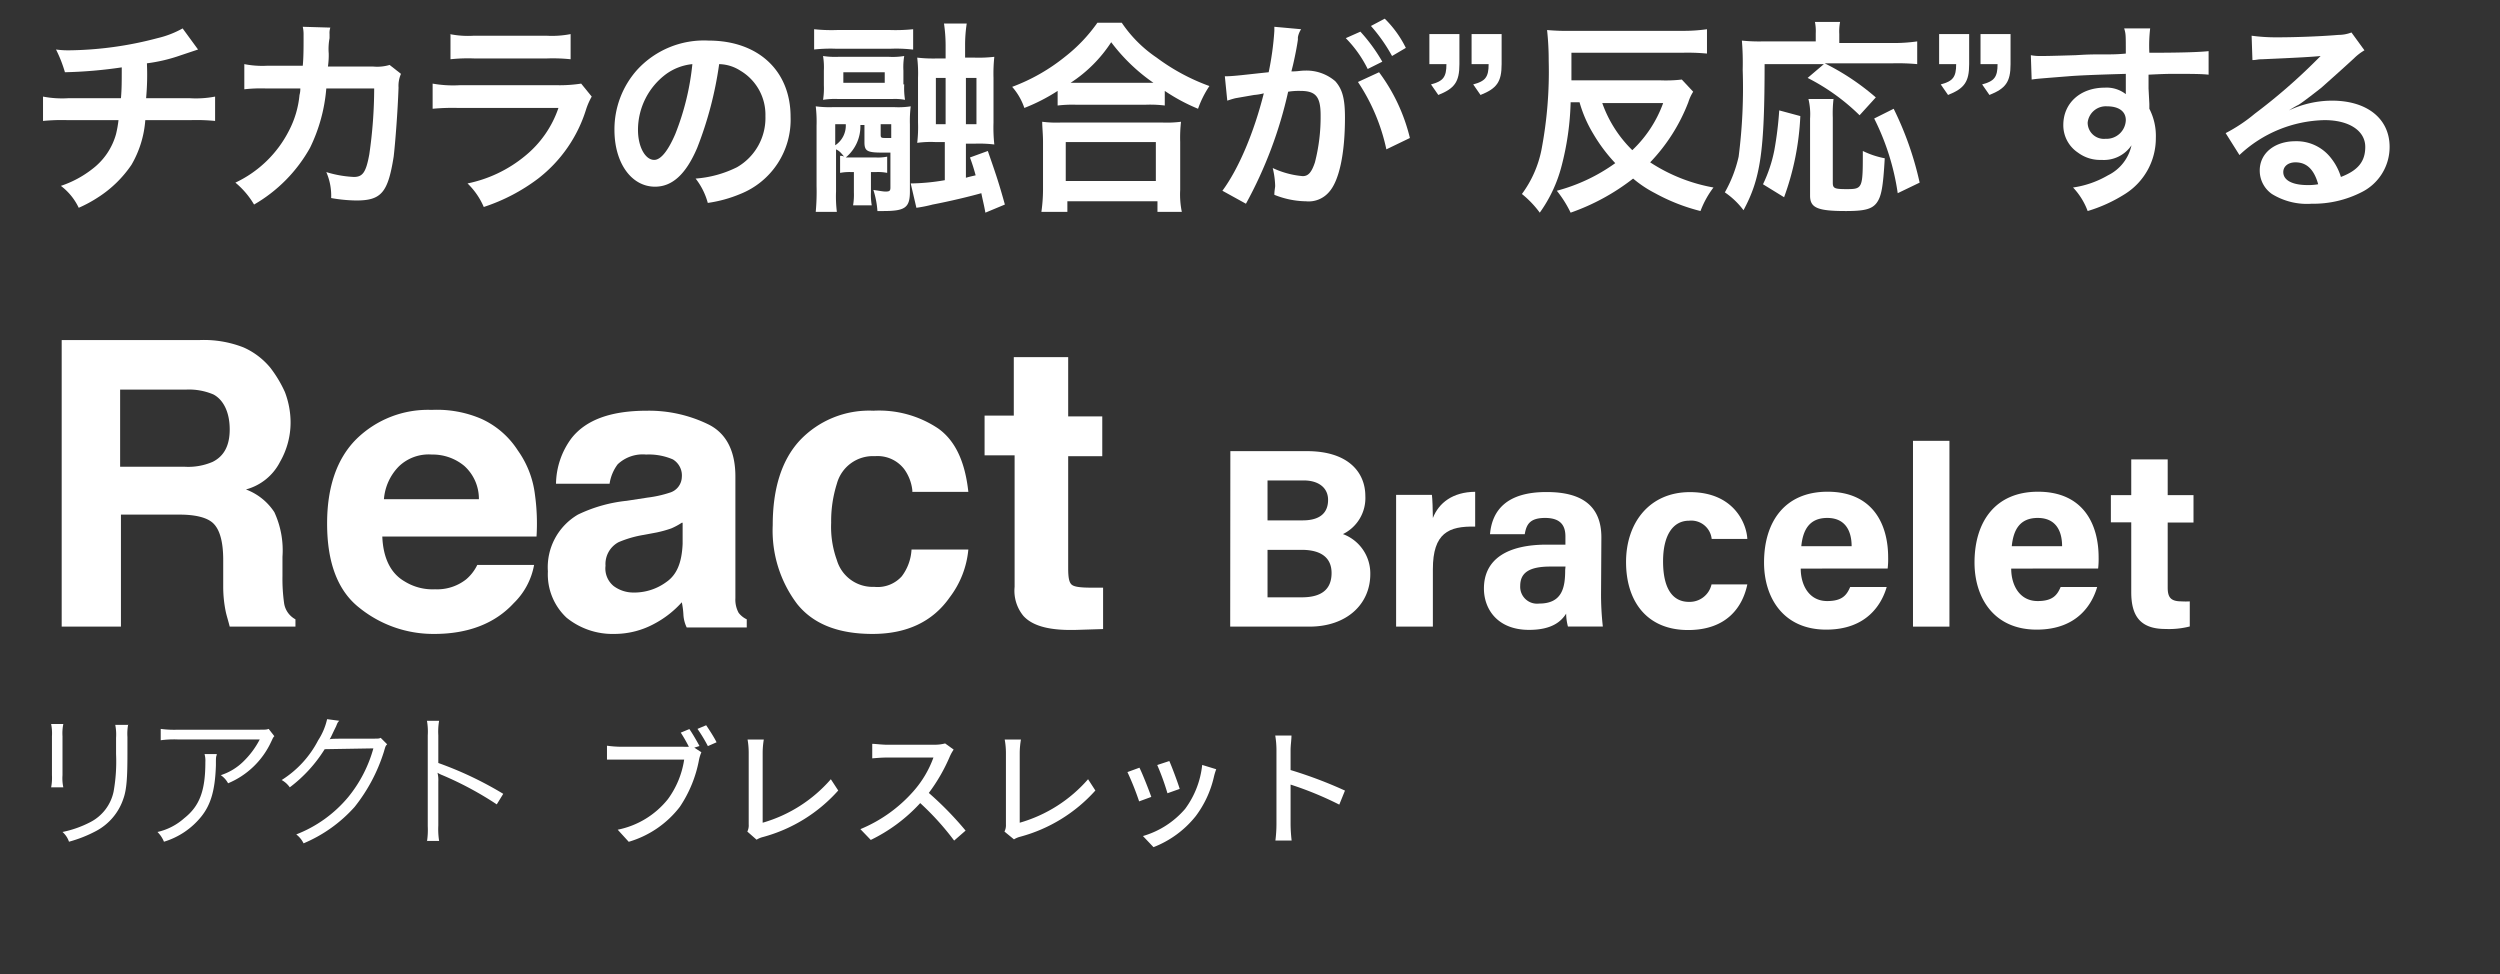
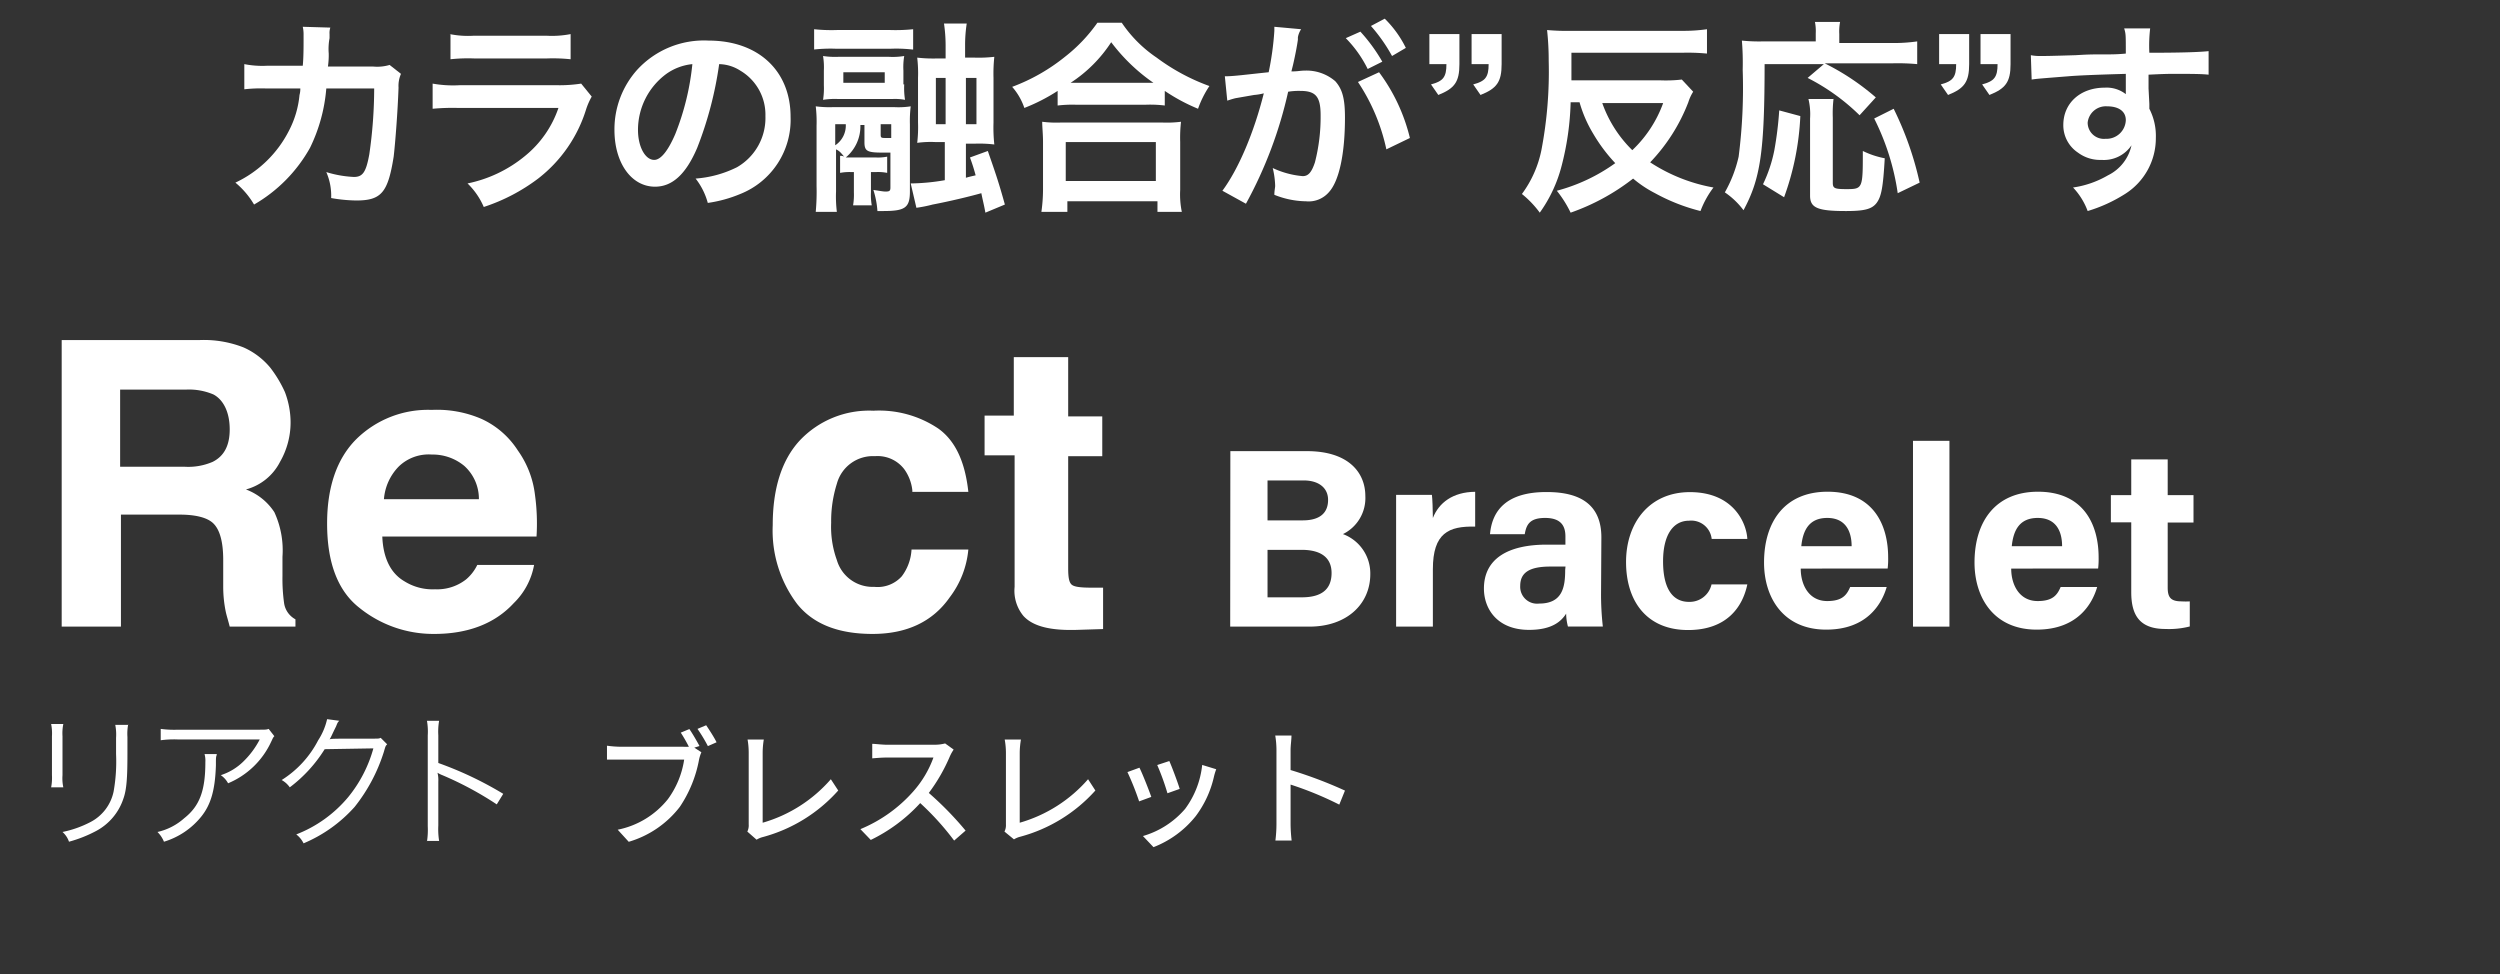
<svg xmlns="http://www.w3.org/2000/svg" id="レイヤー_1" data-name="レイヤー 1" viewBox="0 0 308 120">
  <rect x="0" y="0" width="308" height="120" fill="#333333" stroke="none" />
  <defs>
    <style>.cls-1{fill:#fff;}</style>
  </defs>
-   <path class="cls-1" d="M24.4,6.1l-2.1.7a20,20,0,0,1-4.2,1,31.65,31.65,0,0,1-.1,4.3h5.4a12.4,12.4,0,0,0,3.1-.2v3a23.65,23.65,0,0,0-3-.1H17.9a12.75,12.75,0,0,1-1.7,5.5,14.25,14.25,0,0,1-4.1,4,16.26,16.26,0,0,1-2.4,1.3,7.29,7.29,0,0,0-2.2-2.7,12.87,12.87,0,0,0,3.9-2.1,8.1,8.1,0,0,0,2.9-4.3,13.88,13.88,0,0,0,.3-1.7H8.3a23.65,23.65,0,0,0-3,.1v-3a12.4,12.4,0,0,0,3.1.2h6.5C15,11,15,10,15,8.3a56.12,56.12,0,0,1-7,.6A16.24,16.24,0,0,0,6.9,6.1a11,11,0,0,0,1.6.1A44.09,44.09,0,0,0,19.4,4.7a11.78,11.78,0,0,0,3.1-1.2Z" />
  <path class="cls-1" d="M49.4,9.1a3.69,3.69,0,0,0-.3,1.7c-.1,2.9-.4,6.8-.6,8.5-.7,4.4-1.5,5.4-4.6,5.4a18.92,18.92,0,0,1-3.1-.3,7.31,7.31,0,0,0-.6-3.2,13.49,13.49,0,0,0,3.4.6c1.1,0,1.5-.6,1.9-2.8a57.3,57.3,0,0,0,.6-8.1H40.2a20.39,20.39,0,0,1-2,7.3,18.43,18.43,0,0,1-6.9,7A10.25,10.25,0,0,0,29,22.5a14.15,14.15,0,0,0,6.6-6.4,11.93,11.93,0,0,0,1.3-4.4,2.81,2.81,0,0,0,.1-.8H32.8a18.64,18.64,0,0,0-2.7.1V7.9a11.44,11.44,0,0,0,2.8.2h4.4c.1-1,.1-2.4.1-3.2V4.3a4.14,4.14,0,0,0-.1-1l3.4.1a2,2,0,0,0-.1.8v.5a7.22,7.22,0,0,0-.1,1.9,9.74,9.74,0,0,1-.1,1.6H46A5.29,5.29,0,0,0,48,8Z" />
  <path class="cls-1" d="M72.9,11.9a8.36,8.36,0,0,0-.7,1.6A17.2,17.2,0,0,1,66.3,22a22.93,22.93,0,0,1-6.7,3.5,8.9,8.9,0,0,0-2-2.9,16.24,16.24,0,0,0,7.1-3.4,13,13,0,0,0,4.1-5.9H56.5a26.42,26.42,0,0,0-3.2.1V10.3a14.27,14.27,0,0,0,3.3.2H68.7a17.47,17.47,0,0,0,2.9-.2ZM55.4,4.2a11.52,11.52,0,0,0,3,.2h8.9a11.93,11.93,0,0,0,3-.2V7.3a21.11,21.11,0,0,0-2.9-.1h-9a20.31,20.31,0,0,0-2.9.1V4.2Z" />
  <path class="cls-1" d="M85.9,18.2c-1.4,3.3-3.1,4.8-5.2,4.8-2.9,0-5-2.9-5-7a11,11,0,0,1,2.8-7.4A11.17,11.17,0,0,1,87.3,5c6.1,0,10.1,3.7,10.1,9.4a9.84,9.84,0,0,1-6.2,9.5,16.22,16.22,0,0,1-4,1.1,8.47,8.47,0,0,0-1.5-3,13.65,13.65,0,0,0,5.1-1.4,7,7,0,0,0,3.5-6.3,6.3,6.3,0,0,0-3.1-5.6,5,5,0,0,0-2.6-.8A45.33,45.33,0,0,1,85.9,18.2ZM82.1,9.1A8.57,8.57,0,0,0,78.6,16c0,2.1.9,3.7,2,3.7.8,0,1.7-1.1,2.6-3.2a31.88,31.88,0,0,0,2.1-8.6A6.63,6.63,0,0,0,82.1,9.1Z" />
  <path class="cls-1" d="M112.4,6.1a17.83,17.83,0,0,0-2.6-.1h-6.9a18.58,18.58,0,0,0-2.6.1V3.6a20.24,20.24,0,0,0,2.8.1h6.6a21,21,0,0,0,2.8-.1V6.1Zm-8.9,13.1a.9.9,0,0,1,.5.1c-.5-.6-.6-.7-1-.9v5.2a15.63,15.63,0,0,0,.1,2.5h-2.6a27.33,27.33,0,0,0,.1-3.2V15.5a16.27,16.27,0,0,0-.1-2.4,12.79,12.79,0,0,0,2.1.1h7.6a9.81,9.81,0,0,0,2-.1,14.79,14.79,0,0,0-.1,2.2v8.3c0,2-.6,2.4-3.3,2.4h-.7a10.89,10.89,0,0,0-.5-2.6c.7.1,1.2.2,1.5.2.5,0,.6-.1.6-.5V18.8h-1c-1.9,0-2.2-.2-2.2-1.3V15.4H106a5,5,0,0,1-1.8,4h3.7a5.72,5.72,0,0,0,1.4-.1v2a5.72,5.72,0,0,0-1.4-.1h-.6v2.5a7.59,7.59,0,0,0,.1,1.6h-2.3a8.08,8.08,0,0,0,.1-1.6V21.2h-.3a6.15,6.15,0,0,0-1.4.1V19.2Zm7.9-8.8a9.23,9.23,0,0,0,.1,1.9,6.66,6.66,0,0,0-1.6-.1h-6.6a9.23,9.23,0,0,0-1.9.1,9.18,9.18,0,0,0,.1-1.8V8.7a8.66,8.66,0,0,0-.1-1.8,9.76,9.76,0,0,0,1.9.1h6.2a8.71,8.71,0,0,0,1.9-.1,8.16,8.16,0,0,0-.1,1.8v1.7Zm-8.5,7.5a2.92,2.92,0,0,0,1.3-2.6h-1.3Zm6.1-9h-5.1v1.3H109Zm-.5,7.7c0,.4.1.4.7.4h.6V15.3h-1.3Zm8-11a18.7,18.7,0,0,0-.2-2.7h2.8a17.57,17.57,0,0,0-.2,2.7V7.1h1.2a17,17,0,0,0,2.4-.1,19.34,19.34,0,0,0-.1,2.6v5.5a19.4,19.4,0,0,0,.1,2.7,15.57,15.57,0,0,0-2.4-.1H119v4.2c.7-.2.8-.2,1.2-.3-.2-.7-.3-1.1-.7-2.2l2.2-.8c.9,2.6,1.3,3.7,2.1,6.6l-2.4,1c-.2-1.1-.3-1.4-.5-2.4-1.4.4-3.9,1-6,1.4a16.75,16.75,0,0,1-2,.4l-.7-3a26.1,26.1,0,0,0,4.2-.4V17.5h-1.2a12.22,12.22,0,0,0-2.2.1,16.33,16.33,0,0,0,.1-2.5V9.6a16.33,16.33,0,0,0-.1-2.5,17,17,0,0,0,2.5.1h1Zm-1.2,4v5.7h1.2V9.6Zm5,5.6V9.6H119v5.7h1.3Z" />
  <path class="cls-1" d="M130.3,11.2a22.68,22.68,0,0,1-4.1,2.1,7.64,7.64,0,0,0-1.5-2.6A23.28,23.28,0,0,0,131.2,7a19.53,19.53,0,0,0,4-4.2h3a15.9,15.9,0,0,0,4.3,4.3,25.18,25.18,0,0,0,6.5,3.5,12.22,12.22,0,0,0-1.4,2.8,22.73,22.73,0,0,1-4.1-2.2V13a14.84,14.84,0,0,0-2.3-.1h-8.7a15.48,15.48,0,0,0-2.2.1V11.2Zm-2,14.9a19.94,19.94,0,0,0,.2-2.7V17.5c0-1-.1-1.8-.1-2.5a13.47,13.47,0,0,0,2.2.1h12.7a13.47,13.47,0,0,0,2.2-.1,17.77,17.77,0,0,0-.1,2.5v5.9a10.59,10.59,0,0,0,.2,2.7h-3V24.8H131.5v1.3Zm3-3.8h11.1V17.5H131.3Zm9.9-12.1h.9a22.49,22.49,0,0,1-5.2-5,17,17,0,0,1-5,5h9.3Z" />
  <path class="cls-1" d="M159.9,4.9c-.1.7-.3,1.8-.6,3.1l-.2.8c.8,0,1.1-.1,1.6-.1a5.44,5.44,0,0,1,3.8,1.3c.9,1,1.2,2.2,1.2,4.5,0,4.4-.7,7.8-2,9.2a3.3,3.3,0,0,1-2.8,1.1A10.79,10.79,0,0,1,157,24c0-.5.1-.9.1-1.1a10.33,10.33,0,0,0-.3-2.2,10.83,10.83,0,0,0,3.7,1c.7,0,1.1-.5,1.5-1.7a22.36,22.36,0,0,0,.7-5.8c0-2.3-.6-3-2.5-3a8.08,8.08,0,0,0-1.5.1,52.26,52.26,0,0,1-5.2,13.8l-2.9-1.6c2-2.7,3.9-7.2,5.1-12a7.07,7.07,0,0,1-1.2.2l-2.3.4c-.4.1-.7.2-1,.3l-.3-3c1.1,0,2.5-.2,5.4-.5a36.07,36.07,0,0,0,.7-5.1V3.3l3.3.3a2.6,2.6,0,0,0-.4,1Zm7.7-1a20.72,20.72,0,0,1,2.7,3.7l-1.8.9a14.59,14.59,0,0,0-2.7-3.8Zm2.3,5a22.31,22.31,0,0,1,3.8,8.1l-2.9,1.4a23.91,23.91,0,0,0-3.5-8.3Zm1.6-2a20.33,20.33,0,0,0-2.6-3.7l1.7-.9a13.24,13.24,0,0,1,2.6,3.6Z" />
  <path class="cls-1" d="M179.8,7.9c0,2.2-.6,3-2.6,3.8l-.9-1.3c1.5-.4,1.9-.9,1.9-2.5h-2.1V4.2h3.7V7.9Zm5.2,0c0,2.2-.6,3-2.6,3.8l-.9-1.3c1.5-.4,1.9-.9,1.9-2.5h-2.1V4.2H185V7.9Z" />
  <path class="cls-1" d="M193.5,12.7a34.4,34.4,0,0,1-1.1,7.7,17.24,17.24,0,0,1-2.7,5.8,12.21,12.21,0,0,0-2.2-2.3,13.63,13.63,0,0,0,2.4-5.4,51.27,51.27,0,0,0,.9-11,34.69,34.69,0,0,0-.2-3.8,27.19,27.19,0,0,0,3,.1h13.6a20.51,20.51,0,0,0,3.1-.2v3a25.46,25.46,0,0,0-3.1-.1H193.6V9.9h11a17.1,17.1,0,0,0,2.6-.1l1.4,1.5a5.35,5.35,0,0,0-.6,1.3,22.19,22.19,0,0,1-4.7,7.4,20.93,20.93,0,0,0,7.8,3.1,11.47,11.47,0,0,0-1.6,2.9,23.35,23.35,0,0,1-5.6-2.2,14.09,14.09,0,0,1-2.7-1.8,26.91,26.91,0,0,1-7.7,4.2,13.9,13.9,0,0,0-1.7-2.7,22,22,0,0,0,7.2-3.4,19.91,19.91,0,0,1-2.7-3.6,15.75,15.75,0,0,1-1.7-3.9h-1.1Zm3.9,0a15.2,15.2,0,0,0,3.7,5.8,15,15,0,0,0,3.8-5.8Z" />
  <path class="cls-1" d="M217.4,7.7c0,11-.5,14.3-2.6,18.2a9.58,9.58,0,0,0-2.3-2.2,16,16,0,0,0,1.7-4.4,66.34,66.34,0,0,0,.5-10.7,33.42,33.42,0,0,0-.1-3.6,20.12,20.12,0,0,0,2.6.1h6.5v-1a5.72,5.72,0,0,0-.1-1.4h3.1a6.18,6.18,0,0,0-.1,1.5V5.3h6.6a20,20,0,0,0,3-.2V7.9a26.28,26.28,0,0,0-3-.1h-8.4a29.9,29.9,0,0,1,6.3,4.2l-2,2.2a25.75,25.75,0,0,0-6.4-4.6l2-1.7h-7.3Zm-.2,15a17.28,17.28,0,0,0,1.4-4.2,43.63,43.63,0,0,0,.6-4.9l2.6.7a33.32,33.32,0,0,1-2,10Zm8.7-10.6a15.57,15.57,0,0,0-.1,2.4v8c0,.7.2.8,1.7.8,2,0,2-.1,2-4.7a10.69,10.69,0,0,0,2.7.9c-.2,3.5-.4,4.7-1,5.5s-1.6,1-3.8,1c-3.5,0-4.4-.4-4.4-1.9V14.6a7.89,7.89,0,0,0-.2-2.4h3.1Zm7.9,11.7a30,30,0,0,0-2.9-9.2l2.4-1.2a39.72,39.72,0,0,1,3.2,9.1Z" />
  <path class="cls-1" d="M242.6,7.9c0,2.2-.6,3-2.6,3.8l-.9-1.3c1.5-.4,1.9-.9,1.9-2.5h-2.1V4.2h3.7V7.9Zm5.1,0c0,2.2-.6,3-2.6,3.8l-.9-1.3c1.5-.4,1.9-.9,1.9-2.5H244V4.2h3.7Z" />
  <path class="cls-1" d="M264.8,12.8v.6a7.32,7.32,0,0,1,.8,3.6,8.11,8.11,0,0,1-3.8,6.9,18.45,18.45,0,0,1-4.6,2.1,8.52,8.52,0,0,0-1.8-2.9,11.86,11.86,0,0,0,4.3-1.5,5.38,5.38,0,0,0,2.9-3.7,4.1,4.1,0,0,1-3.7,1.8,4.56,4.56,0,0,1-2.9-.9,4.05,4.05,0,0,1-1.8-3.4c0-2.7,2.1-4.6,5.1-4.6a3.84,3.84,0,0,1,2.6.8V9.1c-3.6.1-6,.2-7.1.3-3.8.3-3.8.3-4.5.4l-.1-3a5.74,5.74,0,0,0,1.2.1c.6,0,1,0,4.3-.1,1.7-.1,1.9-.1,4-.1a21.33,21.33,0,0,0,2.2-.1c0-2.4,0-2.4-.2-3.1h3.2a18,18,0,0,0-.1,3c4.4,0,6.4-.1,7.3-.2V9.2c-.9-.1-2.2-.1-4.3-.1-.6,0-1.1,0-3.1.1v1.7Zm-5.2.3a2.25,2.25,0,0,0-2.4,2,2,2,0,0,0,2.2,2,2.38,2.38,0,0,0,2.5-2.3C261.9,13.7,261,13.1,259.6,13.1Z" />
-   <path class="cls-1" d="M282,13.6a12.54,12.54,0,0,1,5.3-1.2c4.3,0,7.1,2.2,7.1,5.7a6.21,6.21,0,0,1-3.5,5.6,13.07,13.07,0,0,1-6.1,1.4,8.23,8.23,0,0,1-4.9-1.2,3.51,3.51,0,0,1-1.5-2.9c0-2.1,1.8-3.6,4.4-3.6a5.36,5.36,0,0,1,4.4,2.1,7,7,0,0,1,1.2,2.3c2.1-.8,3-1.9,3-3.7,0-2-2-3.3-5-3.3a15.74,15.74,0,0,0-10.5,4.3l-1.7-2.7a19.68,19.68,0,0,0,3.6-2.4,70.6,70.6,0,0,0,7.6-6.6l.5-.5h0c-1,.1-2.6.2-7.2.4-.6,0-.7.1-1.2.1l-.1-3a22.33,22.33,0,0,0,3,.2c2.2,0,5.3-.1,7.7-.3a4.46,4.46,0,0,0,1.6-.3l1.6,2.2a6.39,6.39,0,0,0-1.3,1c-1.3,1.2-3.1,2.8-4,3.6-.5.4-2.3,1.8-2.8,2.1a13,13,0,0,0-1.2.7Zm.8,6.4c-.9,0-1.5.5-1.5,1.2,0,1,1.1,1.6,3,1.6a6.64,6.64,0,0,0,1.3-.1C285.1,20.9,284.2,20,282.8,20Z" />
  <path class="cls-1" d="M30,42.8a9,9,0,0,1,3.3,2.5,14.92,14.92,0,0,1,1.8,3,10.6,10.6,0,0,1,.7,3.7,9.73,9.73,0,0,1-1.3,4.9,6.63,6.63,0,0,1-4.2,3.4,7.18,7.18,0,0,1,3.5,2.8,11.22,11.22,0,0,1,1,5.5V71a21.61,21.61,0,0,0,.2,3.3,2.7,2.7,0,0,0,1.4,2v.9H28.3c-.2-.8-.4-1.4-.5-1.9a15.26,15.26,0,0,1-.3-3V69q0-3.3-1.2-4.5c-.7-.7-2.1-1.1-4.2-1.1H14.9V77.2H7.6V41.9H24.5A13.36,13.36,0,0,1,30,42.8ZM14.8,48v9.5h7.9a7.57,7.57,0,0,0,3.5-.6c1.4-.7,2.1-2,2.1-4s-.7-3.6-2-4.3a7.67,7.67,0,0,0-3.4-.6Z" />
  <path class="cls-1" d="M59.3,51.6a10.5,10.5,0,0,1,4.5,3.9,11.79,11.79,0,0,1,2.1,5.4,25.81,25.81,0,0,1,.2,5.2h-19c.1,2.6,1,4.5,2.7,5.5a6.53,6.53,0,0,0,3.8,1,5.77,5.77,0,0,0,3.8-1.2,5.37,5.37,0,0,0,1.4-1.8h7a8.71,8.71,0,0,1-2.5,4.7c-2.3,2.5-5.6,3.8-9.8,3.8a14.5,14.5,0,0,1-9.2-3.2c-2.7-2.1-4-5.6-4-10.4,0-4.5,1.2-8,3.6-10.4a12.59,12.59,0,0,1,9.3-3.6A13.81,13.81,0,0,1,59.3,51.6ZM49.1,57.5a6.48,6.48,0,0,0-1.8,4H59a5.45,5.45,0,0,0-1.8-4.1,6.09,6.09,0,0,0-4-1.4A5.29,5.29,0,0,0,49.1,57.5Z" />
-   <path class="cls-1" d="M79.8,61.3a14.07,14.07,0,0,0,2.7-.6A2.07,2.07,0,0,0,84,58.8a2.31,2.31,0,0,0-1.1-2.2,7.48,7.48,0,0,0-3.3-.6,4.49,4.49,0,0,0-3.5,1.2,5.28,5.28,0,0,0-1,2.4H68.5A9.62,9.62,0,0,1,70.4,54c1.8-2.3,4.9-3.4,9.3-3.4a16.69,16.69,0,0,1,7.6,1.7c2.2,1.1,3.3,3.3,3.3,6.4v15a3.38,3.38,0,0,0,.4,1.8,2.72,2.72,0,0,0,1,.8v1H84.6a4.19,4.19,0,0,1-.4-1.5,10,10,0,0,0-.2-1.6,12.26,12.26,0,0,1-3.3,2.6,10.33,10.33,0,0,1-5,1.3,9,9,0,0,1-5.9-2,7.3,7.3,0,0,1-2.3-5.7,7.51,7.51,0,0,1,3.7-7,18.06,18.06,0,0,1,6-1.7ZM84,64.4a8.26,8.26,0,0,1-1.3.7,14.31,14.31,0,0,1-1.8.5l-1.6.3a13.33,13.33,0,0,0-3.1.9,3.05,3.05,0,0,0-1.6,2.9,2.8,2.8,0,0,0,1,2.5A4.07,4.07,0,0,0,78,73a6.68,6.68,0,0,0,4.1-1.3c1.3-.9,1.9-2.4,2-4.7V64.4Z" />
  <path class="cls-1" d="M112.4,60.4a5.46,5.46,0,0,0-1-2.6,4.13,4.13,0,0,0-3.6-1.6,4.6,4.6,0,0,0-4.7,3.4,15.24,15.24,0,0,0-.7,4.8,12,12,0,0,0,.7,4.6,4.59,4.59,0,0,0,4.6,3.3,4,4,0,0,0,3.4-1.3,6,6,0,0,0,1.2-3.3h7a11.44,11.44,0,0,1-2.3,5.9c-2.1,3-5.3,4.5-9.5,4.5s-7.3-1.2-9.3-3.7a15,15,0,0,1-3-9.7c0-4.5,1.1-8,3.3-10.4a11.74,11.74,0,0,1,9.1-3.7,13.08,13.08,0,0,1,8,2.2c2.1,1.5,3.3,4.1,3.7,7.8h-6.9Z" />
  <path class="cls-1" d="M121.3,56.1V51.2h3.6V44h6.7v7.3h4.2v4.9h-4.2V70c0,1.1.1,1.7.4,2s1.1.4,2.5.4h1.4v5.1l-3.2.1c-3.2.1-5.4-.4-6.6-1.7a4.87,4.87,0,0,1-1.1-3.6V56.1Z" />
  <path class="cls-1" d="M7.8,89.2a5.76,5.76,0,0,0-.1,1.5v4.8A5.35,5.35,0,0,0,7.8,97H6.3a6.18,6.18,0,0,0,.1-1.5V90.7a5.76,5.76,0,0,0-.1-1.5Zm8,0a6.22,6.22,0,0,0-.1,1.6v2.1c0,2.9-.1,4.4-.5,5.5a7,7,0,0,1-3.4,4,16.08,16.08,0,0,1-3.3,1.3,2.8,2.8,0,0,0-.8-1.2,13.08,13.08,0,0,0,3.4-1.2A5.49,5.49,0,0,0,14,97.5a21.19,21.19,0,0,0,.3-4.6v-2a6.22,6.22,0,0,0-.1-1.6h1.6Z" />
  <path class="cls-1" d="M26.7,93c-.1.3-.1.3-.1,1.3-.1,3-.6,4.8-1.8,6.3a9.38,9.38,0,0,1-4.6,3.1,3.6,3.6,0,0,0-.8-1.2,7.37,7.37,0,0,0,3.3-1.7c1.9-1.5,2.6-3.4,2.6-6.9a3.08,3.08,0,0,0-.1-1h1.5Zm7.1-2.3c-.2.2-.2.3-.4.7a10.14,10.14,0,0,1-5.3,5.1,2.84,2.84,0,0,0-.9-1A7,7,0,0,0,30,93.8a10.52,10.52,0,0,0,2-2.7H21.9a12.17,12.17,0,0,0-2.1.1V89.8a12.17,12.17,0,0,0,2.1.1h9.7c1.2,0,1.2,0,1.5-.1Z" />
  <path class="cls-1" d="M41.8,88.8c-.2.2-.2.2-.4.7-.5,1-.6,1.3-.8,1.6.2-.1.2-.1,5.4-.1.6,0,.7,0,.9-.1l.8.8c-.2.2-.2.2-.4.9a21,21,0,0,1-3.6,6.8,17.55,17.55,0,0,1-6.3,4.5,3.13,3.13,0,0,0-.9-1.1,15.73,15.73,0,0,0,6.4-4.6,16.34,16.34,0,0,0,3.1-6l-6,.1A17.34,17.34,0,0,1,35.7,97a2.93,2.93,0,0,0-1-.9,12.59,12.59,0,0,0,4.5-4.9,8,8,0,0,0,1.1-2.6Z" />
  <path class="cls-1" d="M52.6,103.7a9.23,9.23,0,0,0,.1-1.9V90.6a7.67,7.67,0,0,0-.1-1.8h1.5a7.67,7.67,0,0,0-.1,1.8V94a44,44,0,0,1,8,3.8l-.8,1.3a41.23,41.23,0,0,0-6.7-3.6,3.33,3.33,0,0,1-.6-.3h0a3.75,3.75,0,0,1,.1,1.1v5.4a9.23,9.23,0,0,0,.1,1.9H52.6Z" />
  <path class="cls-1" d="M151.58,55.58H161c5.23,0,7.21,2.72,7.21,5.53a4.94,4.94,0,0,1-2.76,4.69,5.16,5.16,0,0,1,3.37,4.93c0,3.7-2.9,6.47-7.5,6.47h-9.76Zm8.91,8.53c2.22,0,3.13-1,3.13-2.52s-1.2-2.4-3-2.4h-4.46v4.92Zm-4.33,9.48h4.22c2.53,0,3.67-1.06,3.67-3,0-1.74-1.12-2.85-3.69-2.85h-4.2Z" />
  <path class="cls-1" d="M172,65.37c0-1.61,0-3,0-4.4h4.41c.06.36.12,2,.12,2.85.72-1.86,2.45-3.21,5.21-3.23v4.29c-3.26-.08-5.21.79-5.21,5.24V77.2H172Z" />
  <path class="cls-1" d="M197.25,73a35.14,35.14,0,0,0,.22,4.19h-4.3a6.56,6.56,0,0,1-.22-1.59c-.59.92-1.7,2-4.57,2-3.91,0-5.56-2.58-5.56-5.09,0-3.7,3-5.41,7.73-5.41h2.31v-1c0-1.15-.41-2.29-2.5-2.29-1.89,0-2.31.81-2.51,2h-4.28c.25-2.88,2-5.21,7-5.19,4.35,0,6.72,1.73,6.72,5.59Zm-4.38-3.2H191c-2.71,0-3.71.83-3.71,2.39a2.08,2.08,0,0,0,2.33,2.17c2.86,0,3.21-2,3.21-4.13Z" />
  <path class="cls-1" d="M215.27,72c-.56,2.7-2.46,5.62-7.3,5.62-5.05,0-7.64-3.5-7.64-8.38s2.92-8.61,7.86-8.61c5.47,0,7,3.93,7.08,5.77h-4.39a2.53,2.53,0,0,0-2.78-2.25c-2,0-3.21,1.8-3.21,5,0,3.45,1.23,5,3.19,5A2.76,2.76,0,0,0,210.86,72Z" />
  <path class="cls-1" d="M221.85,70.05c0,2,1,4,3.26,4,1.87,0,2.41-.75,2.83-1.73h4.5c-.58,2-2.35,5.25-7.45,5.25-5.34,0-7.66-4-7.66-8.26,0-5.09,2.61-8.73,7.82-8.73,5.58,0,7.47,4,7.47,8.09a9.87,9.87,0,0,1-.06,1.37Zm6.27-2.76c0-1.89-.79-3.48-3-3.48s-3,1.48-3.2,3.48Z" />
  <path class="cls-1" d="M235.68,77.2V54.31h4.49V77.2Z" />
  <path class="cls-1" d="M247.78,70.05c0,2,1,4,3.26,4,1.87,0,2.41-.75,2.83-1.73h4.5c-.58,2-2.35,5.25-7.45,5.25-5.34,0-7.66-4-7.66-8.26,0-5.09,2.61-8.73,7.82-8.73,5.58,0,7.47,4,7.47,8.09a9.87,9.87,0,0,1-.06,1.37Zm6.27-2.76c0-1.89-.78-3.48-3-3.48s-3,1.48-3.2,3.48Z" />
  <path class="cls-1" d="M260.06,61h2.51v-4.4h4.49V61h3.18v3.38h-3.18v8c0,1.23.38,1.71,1.72,1.71a7.68,7.68,0,0,0,1,0v3.09a10.32,10.32,0,0,1-3,.31c-3.17,0-4.21-1.69-4.21-4.53V64.35h-2.51Z" />
  <path class="cls-1" d="M85.54,92.11l.87.57a4.52,4.52,0,0,0-.29.92,15.4,15.4,0,0,1-2.37,5.81,12.31,12.31,0,0,1-6.29,4.3l-1.36-1.49a10.57,10.57,0,0,0,6.19-3.77,11,11,0,0,0,2-4.87H76.5c-.69,0-1.32,0-1.72,0V91.87A13.21,13.21,0,0,0,76.5,92h7.68a5.79,5.79,0,0,0,.69,0,19,19,0,0,0-1-1.74l1.06-.44c.4.57.93,1.5,1.25,2.09ZM87,89.35c.38.56,1,1.51,1.28,2.1l-1.07.47a18.33,18.33,0,0,0-1.28-2.12Z" />
  <path class="cls-1" d="M92.07,102.45a1.69,1.69,0,0,0,.17-.88V92.71a9.43,9.43,0,0,0-.14-1.6h2a10.22,10.22,0,0,0-.14,1.59v8.66A17.54,17.54,0,0,0,102.36,96l.91,1.39A19.07,19.07,0,0,1,94,103.12a2.78,2.78,0,0,0-.79.33Z" />
  <path class="cls-1" d="M117.49,92.35a5.45,5.45,0,0,0-.46.82,21.56,21.56,0,0,1-2.6,4.52,40.33,40.33,0,0,1,4.53,4.64l-1.41,1.23a33.37,33.37,0,0,0-4.18-4.62,20.17,20.17,0,0,1-6.09,4.54L106,102.15a17.73,17.73,0,0,0,6.51-4.64A12.89,12.89,0,0,0,115,93.33h-5.81c-.62,0-1.48.08-1.73.1V91.64c.32,0,1.24.11,1.73.11h5.87a5,5,0,0,0,1.38-.16Z" />
  <path class="cls-1" d="M123.75,102.45a1.7,1.7,0,0,0,.18-.88V92.71a9.37,9.37,0,0,0-.15-1.6h2a10.21,10.21,0,0,0-.15,1.59v8.66A17.57,17.57,0,0,0,134.05,96l.9,1.39a19.07,19.07,0,0,1-9.24,5.69,2.78,2.78,0,0,0-.79.33Z" />
  <path class="cls-1" d="M141.84,98.18l-1.5.55a34.35,34.35,0,0,0-1.44-3.61l1.48-.54C140.75,95.31,141.54,97.32,141.84,98.18Zm8-3.41a7,7,0,0,0-.3,1,12.77,12.77,0,0,1-2.22,4.77,12.35,12.35,0,0,1-5.21,3.83L140.81,103a10.81,10.81,0,0,0,5.2-3.35,11,11,0,0,0,2.1-5.41Zm-4.52,2.43-1.49.53a29.86,29.86,0,0,0-1.26-3.48l1.49-.49C144.36,94.42,145.14,96.5,145.34,97.2Z" />
  <path class="cls-1" d="M165,99.13a41.56,41.56,0,0,0-6-2.47v4.89a18.45,18.45,0,0,0,.13,2h-2a16.49,16.49,0,0,0,.13-2V92.4a11,11,0,0,0-.15-1.78h2c0,.52-.11,1.22-.11,1.78v2.47a53.3,53.3,0,0,1,6.7,2.53Z" />
</svg>